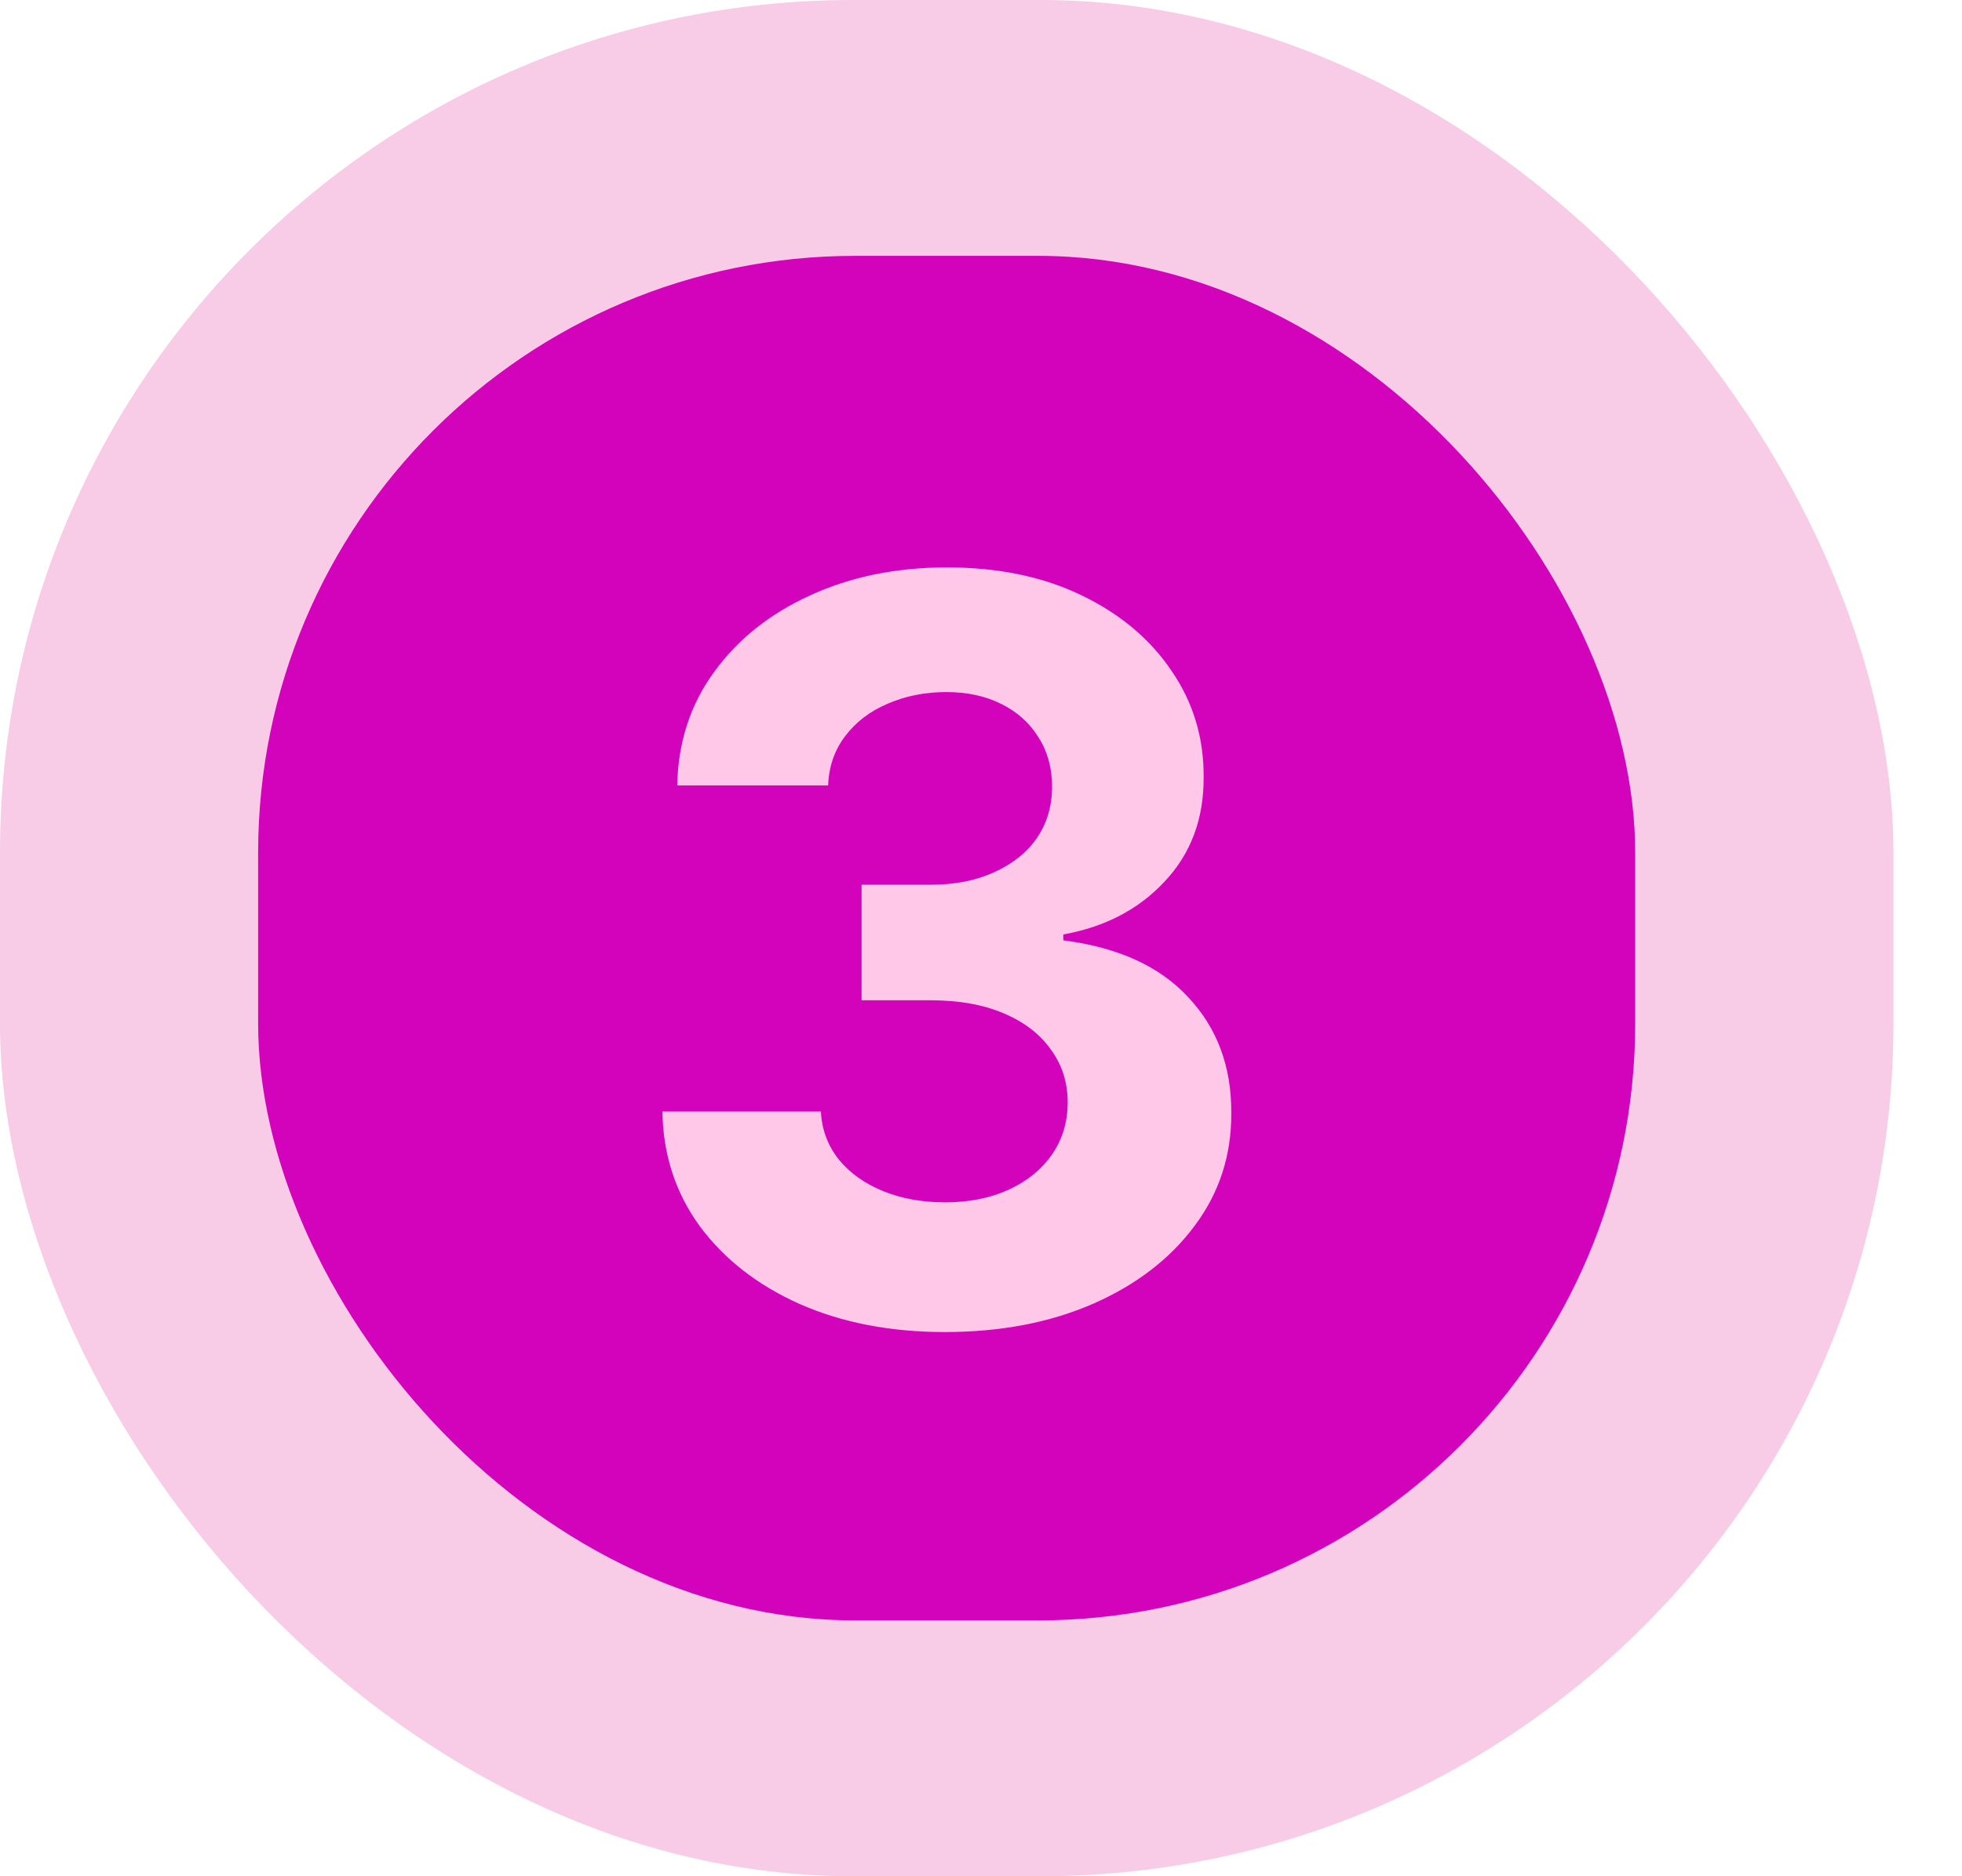
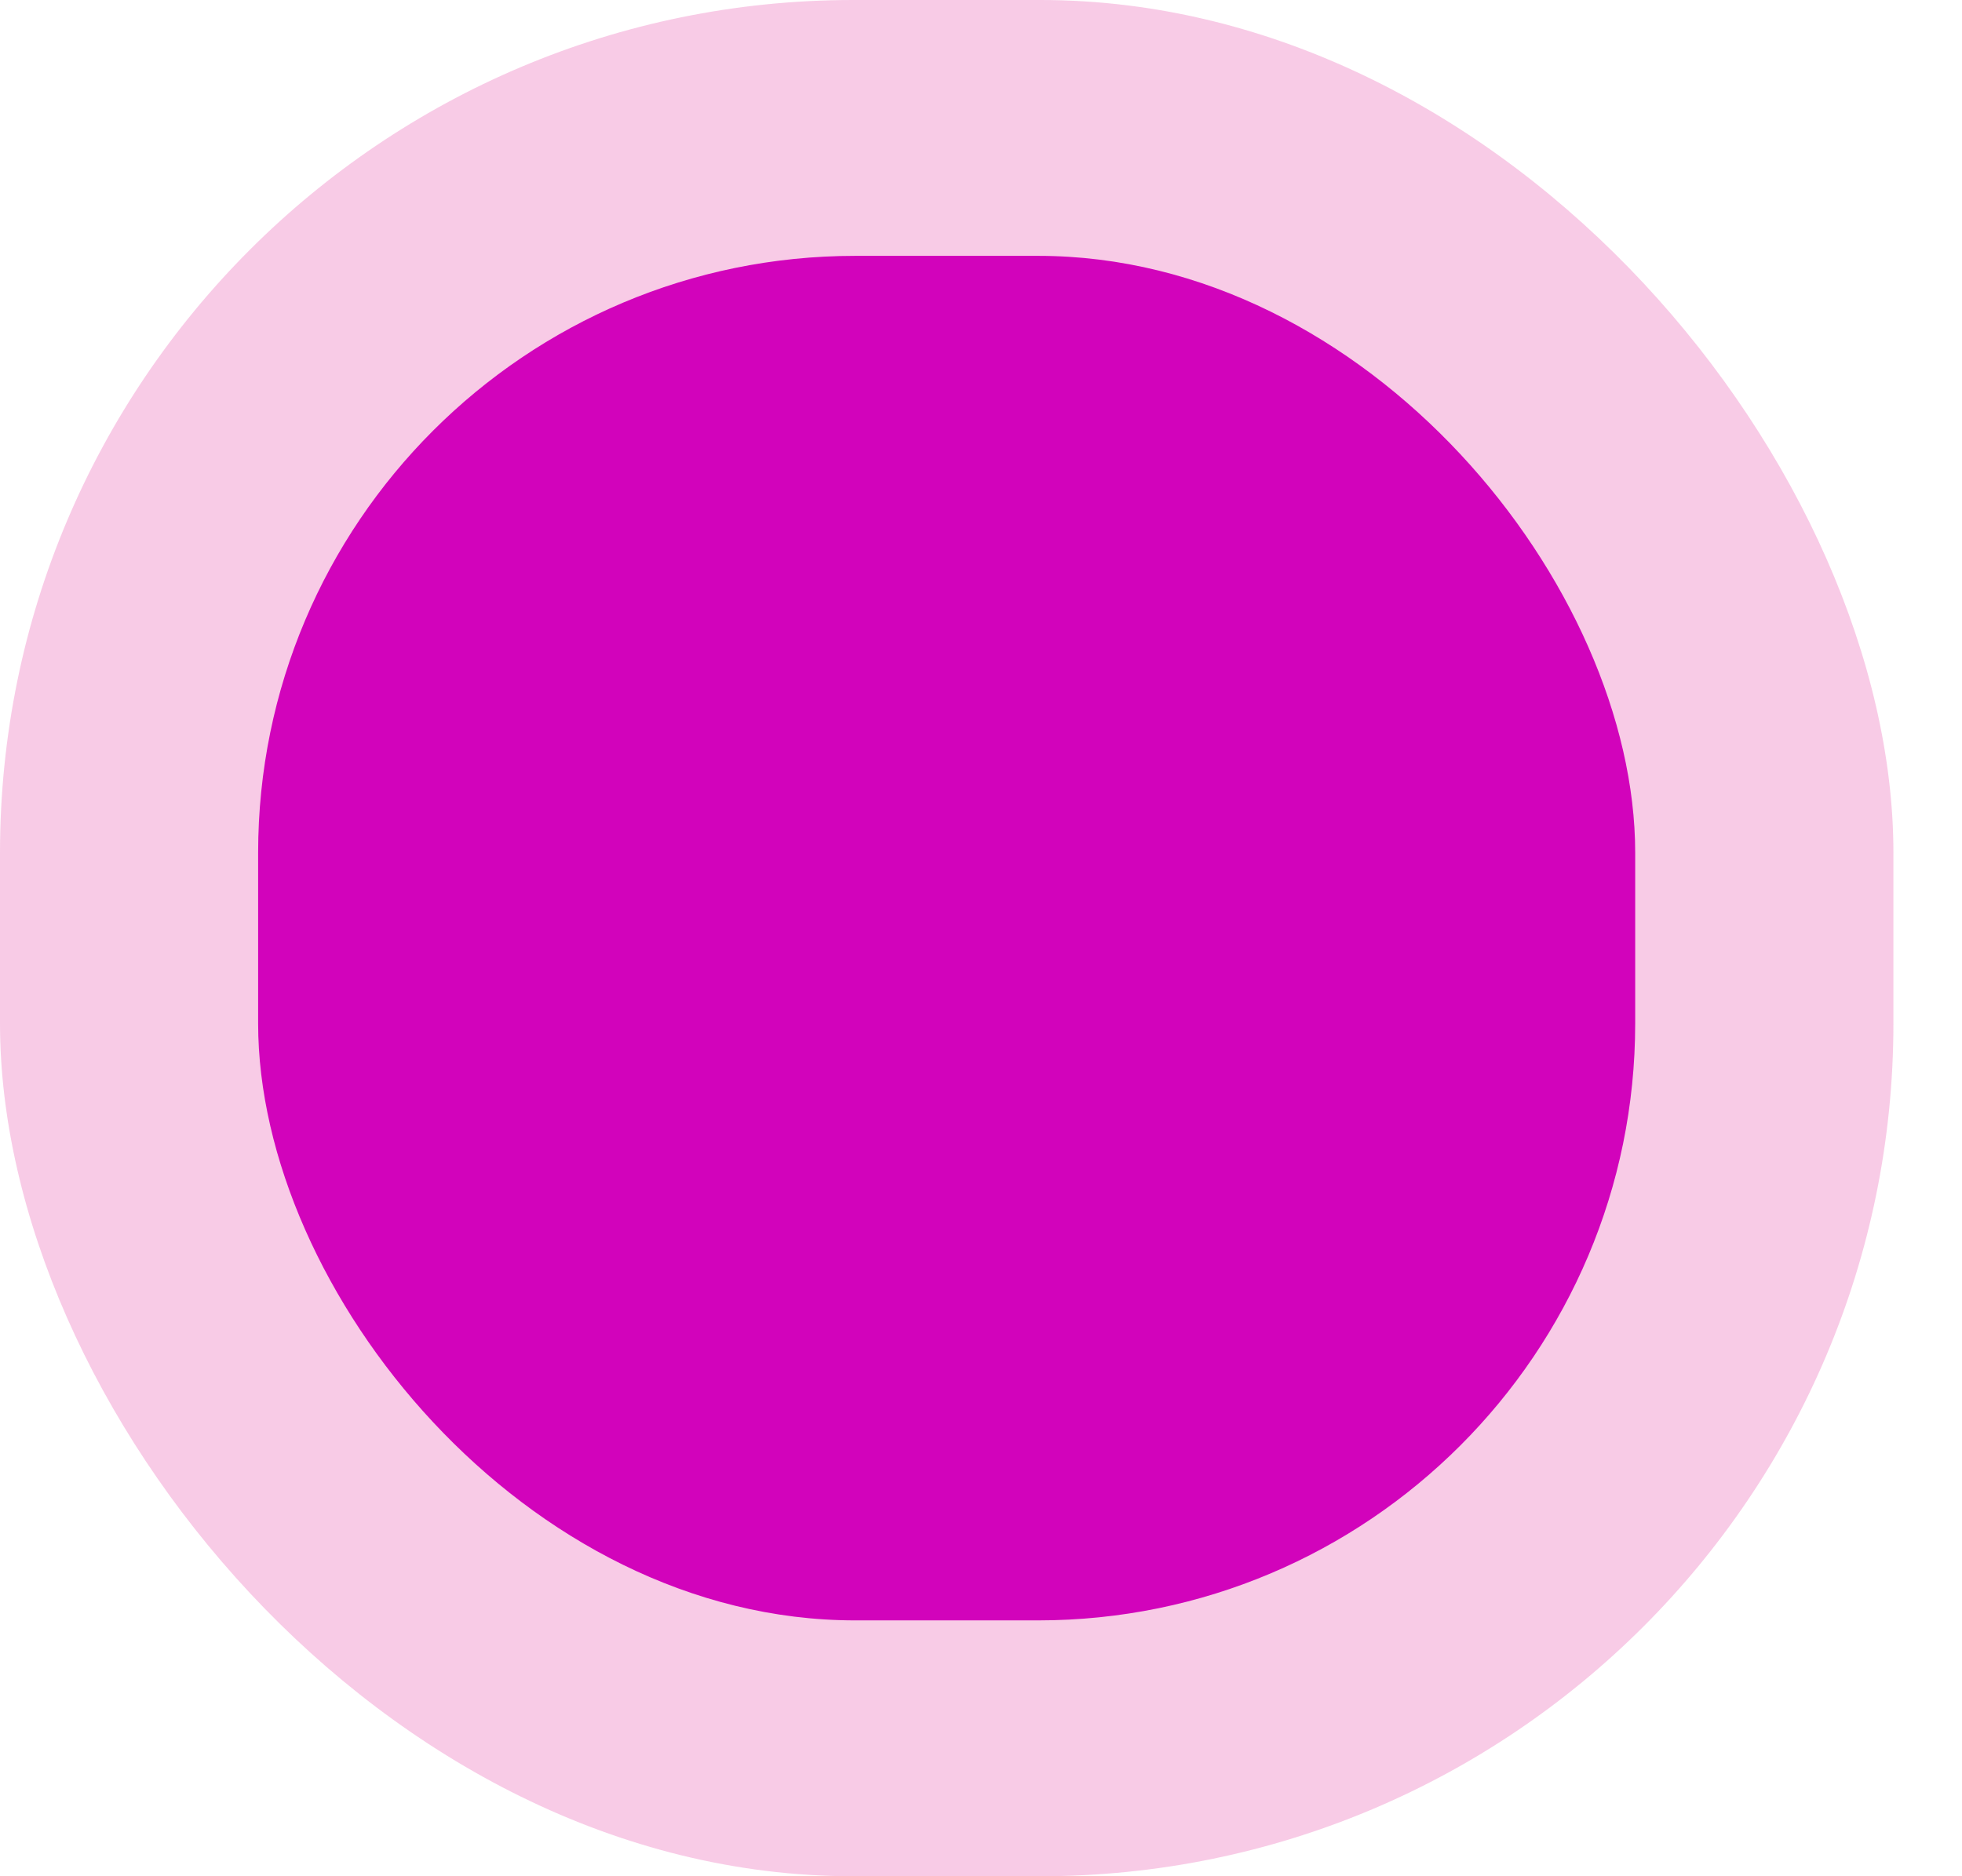
<svg xmlns="http://www.w3.org/2000/svg" width="23" height="22" viewBox="0 0 23 22" fill="none">
  <rect opacity="0.3" width="22.196" height="22" rx="10" fill="#E852AA" />
  <rect x="3.026" y="3" width="16.143" height="16" rx="7" fill="#D203BB" />
-   <path d="M11.076 15.619C10.44 15.619 9.873 15.51 9.376 15.291C8.881 15.07 8.491 14.766 8.204 14.379C7.92 13.99 7.773 13.541 7.765 13.033H9.623C9.634 13.246 9.704 13.433 9.832 13.595C9.962 13.754 10.136 13.878 10.351 13.966C10.567 14.054 10.81 14.098 11.08 14.098C11.361 14.098 11.61 14.048 11.826 13.949C12.042 13.849 12.211 13.712 12.333 13.536C12.455 13.359 12.516 13.156 12.516 12.926C12.516 12.693 12.451 12.487 12.32 12.308C12.192 12.126 12.008 11.984 11.766 11.882C11.527 11.78 11.243 11.729 10.914 11.729H10.1V10.374H10.914C11.192 10.374 11.438 10.325 11.651 10.229C11.867 10.132 12.035 9.999 12.154 9.828C12.273 9.655 12.333 9.453 12.333 9.223C12.333 9.004 12.28 8.812 12.175 8.648C12.073 8.48 11.928 8.349 11.741 8.256C11.556 8.162 11.34 8.115 11.093 8.115C10.843 8.115 10.614 8.161 10.407 8.251C10.199 8.339 10.033 8.466 9.908 8.631C9.783 8.795 9.716 8.989 9.708 9.21H7.939C7.948 8.707 8.091 8.264 8.37 7.881C8.648 7.497 9.023 7.197 9.495 6.982C9.969 6.763 10.505 6.653 11.101 6.653C11.704 6.653 12.231 6.763 12.682 6.982C13.134 7.2 13.485 7.496 13.735 7.868C13.988 8.237 14.113 8.652 14.11 9.112C14.113 9.601 13.961 10.008 13.654 10.335C13.35 10.662 12.954 10.869 12.465 10.957V11.026C13.107 11.108 13.596 11.331 13.931 11.695C14.269 12.055 14.437 12.507 14.434 13.05C14.437 13.547 14.293 13.989 14.003 14.375C13.716 14.761 13.32 15.065 12.815 15.287C12.309 15.508 11.729 15.619 11.076 15.619Z" fill="#FFC8E8" />
</svg>